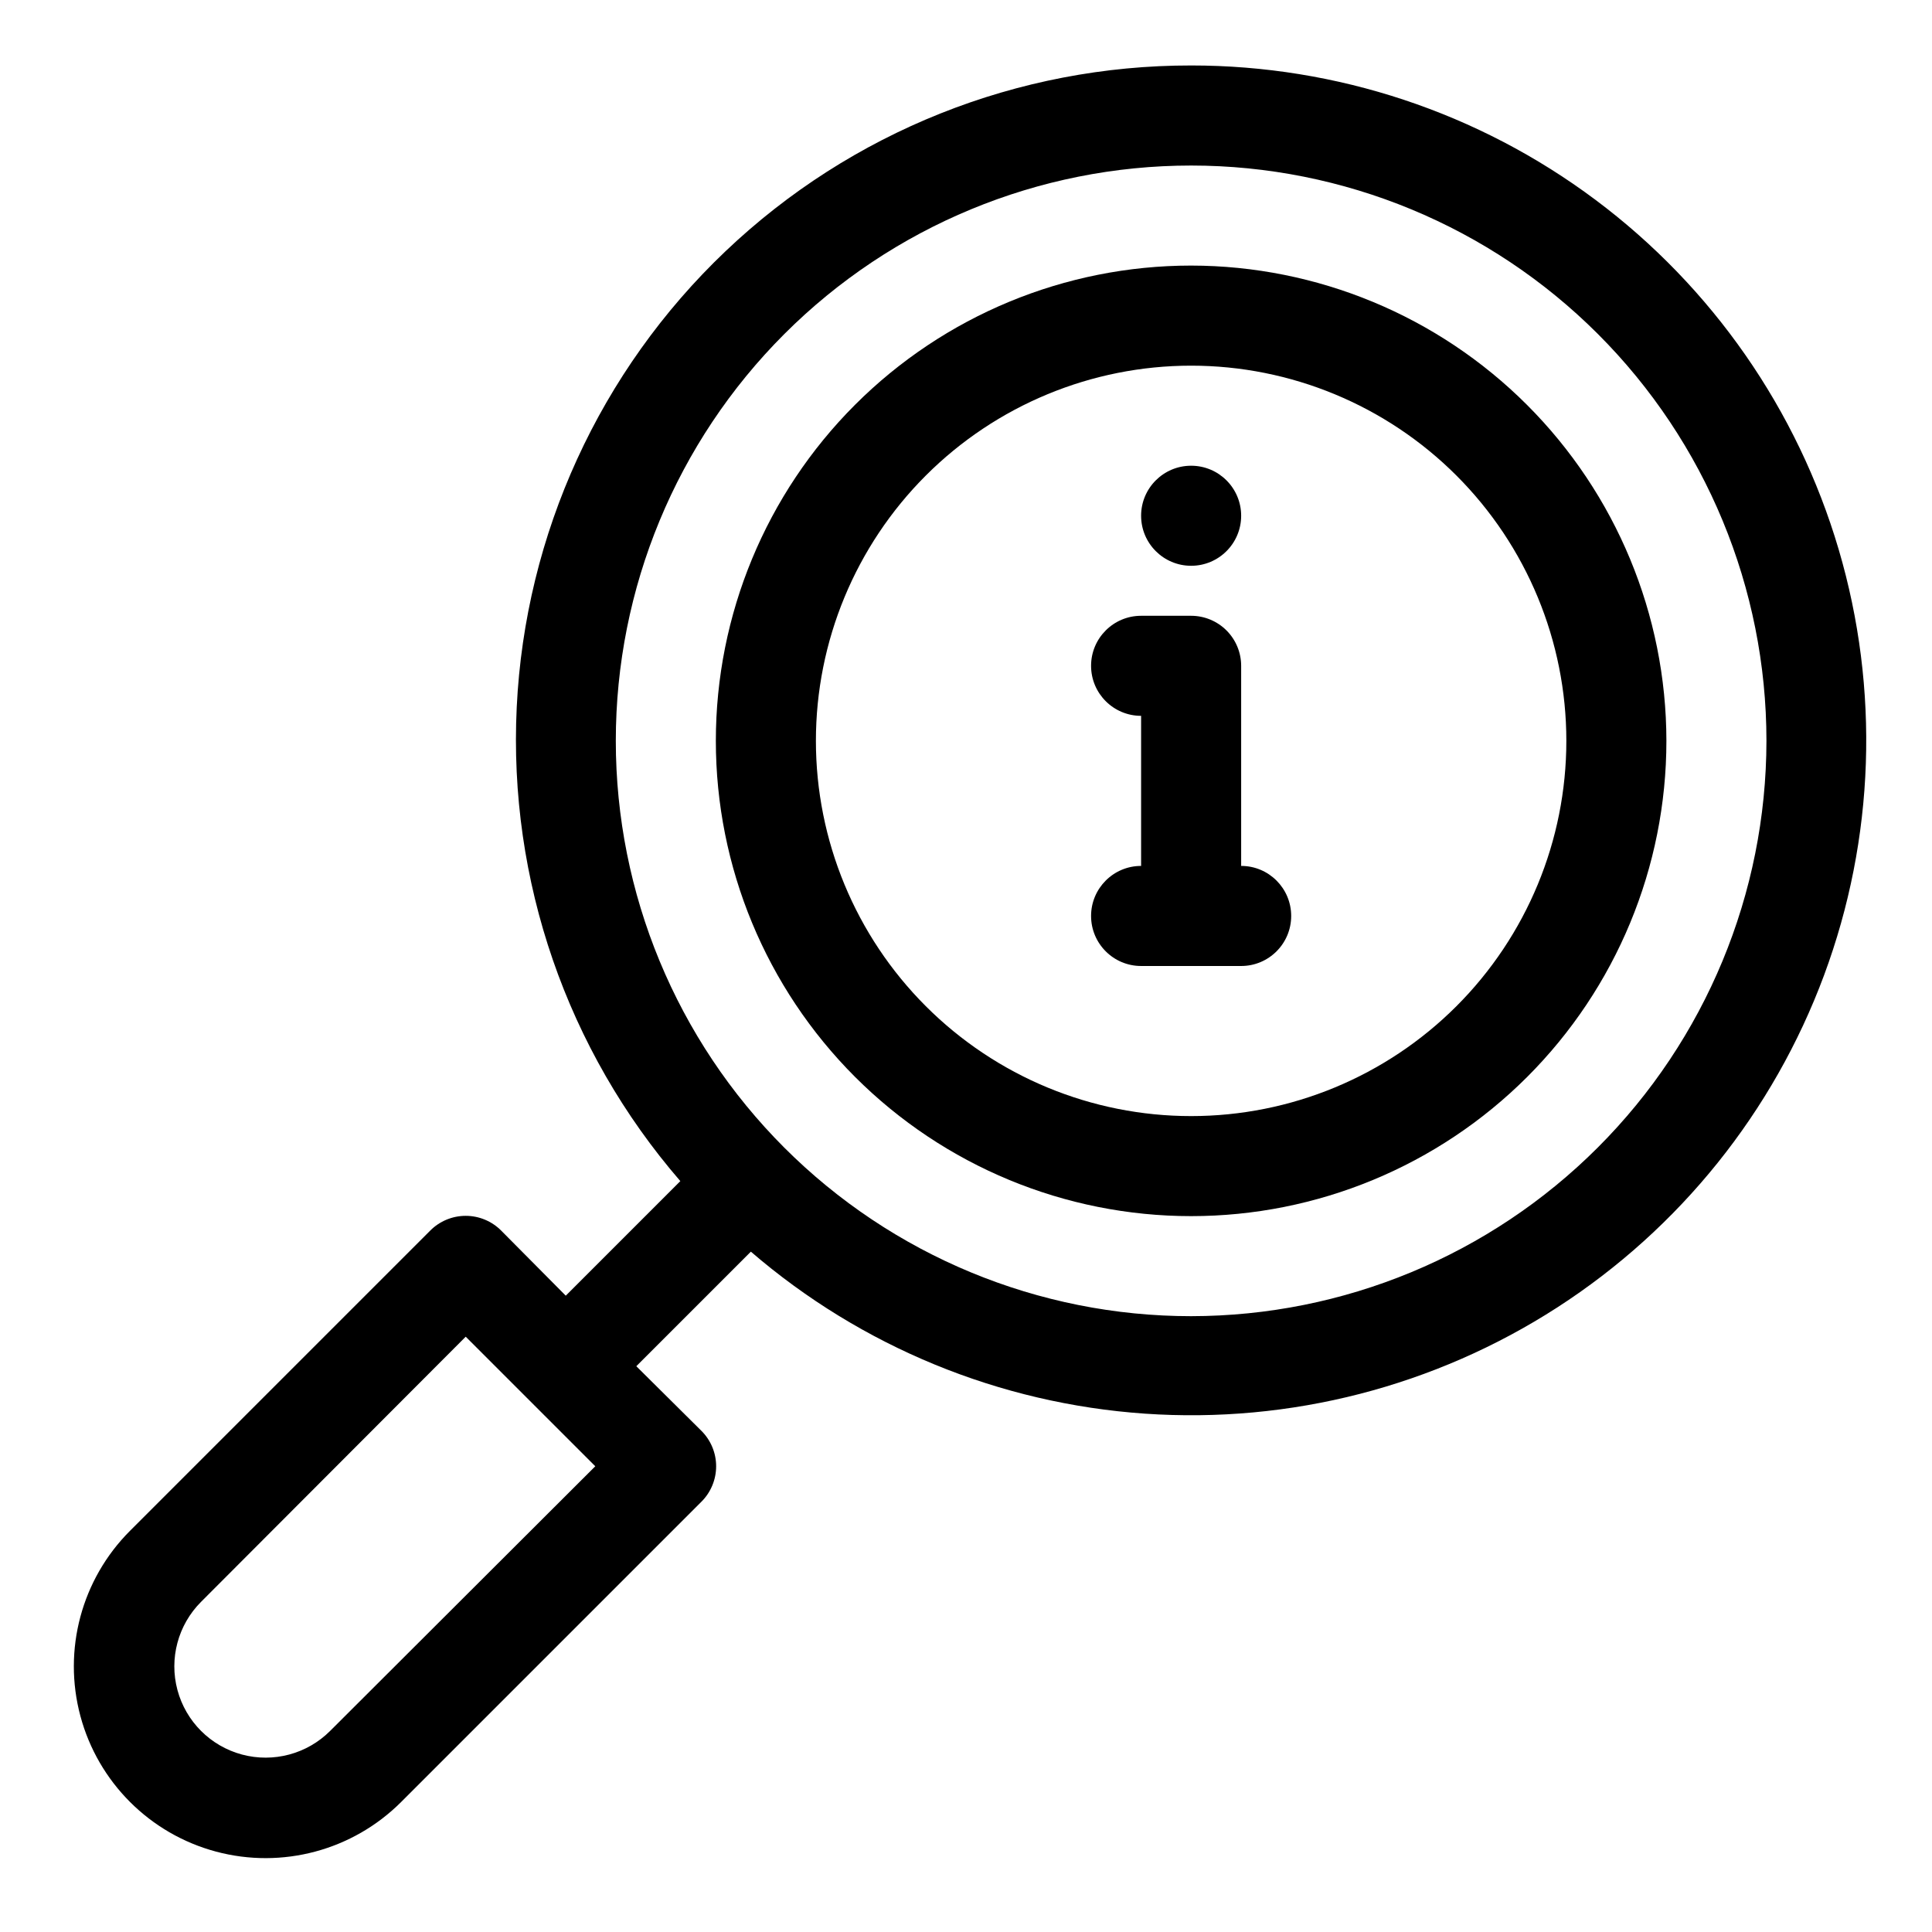
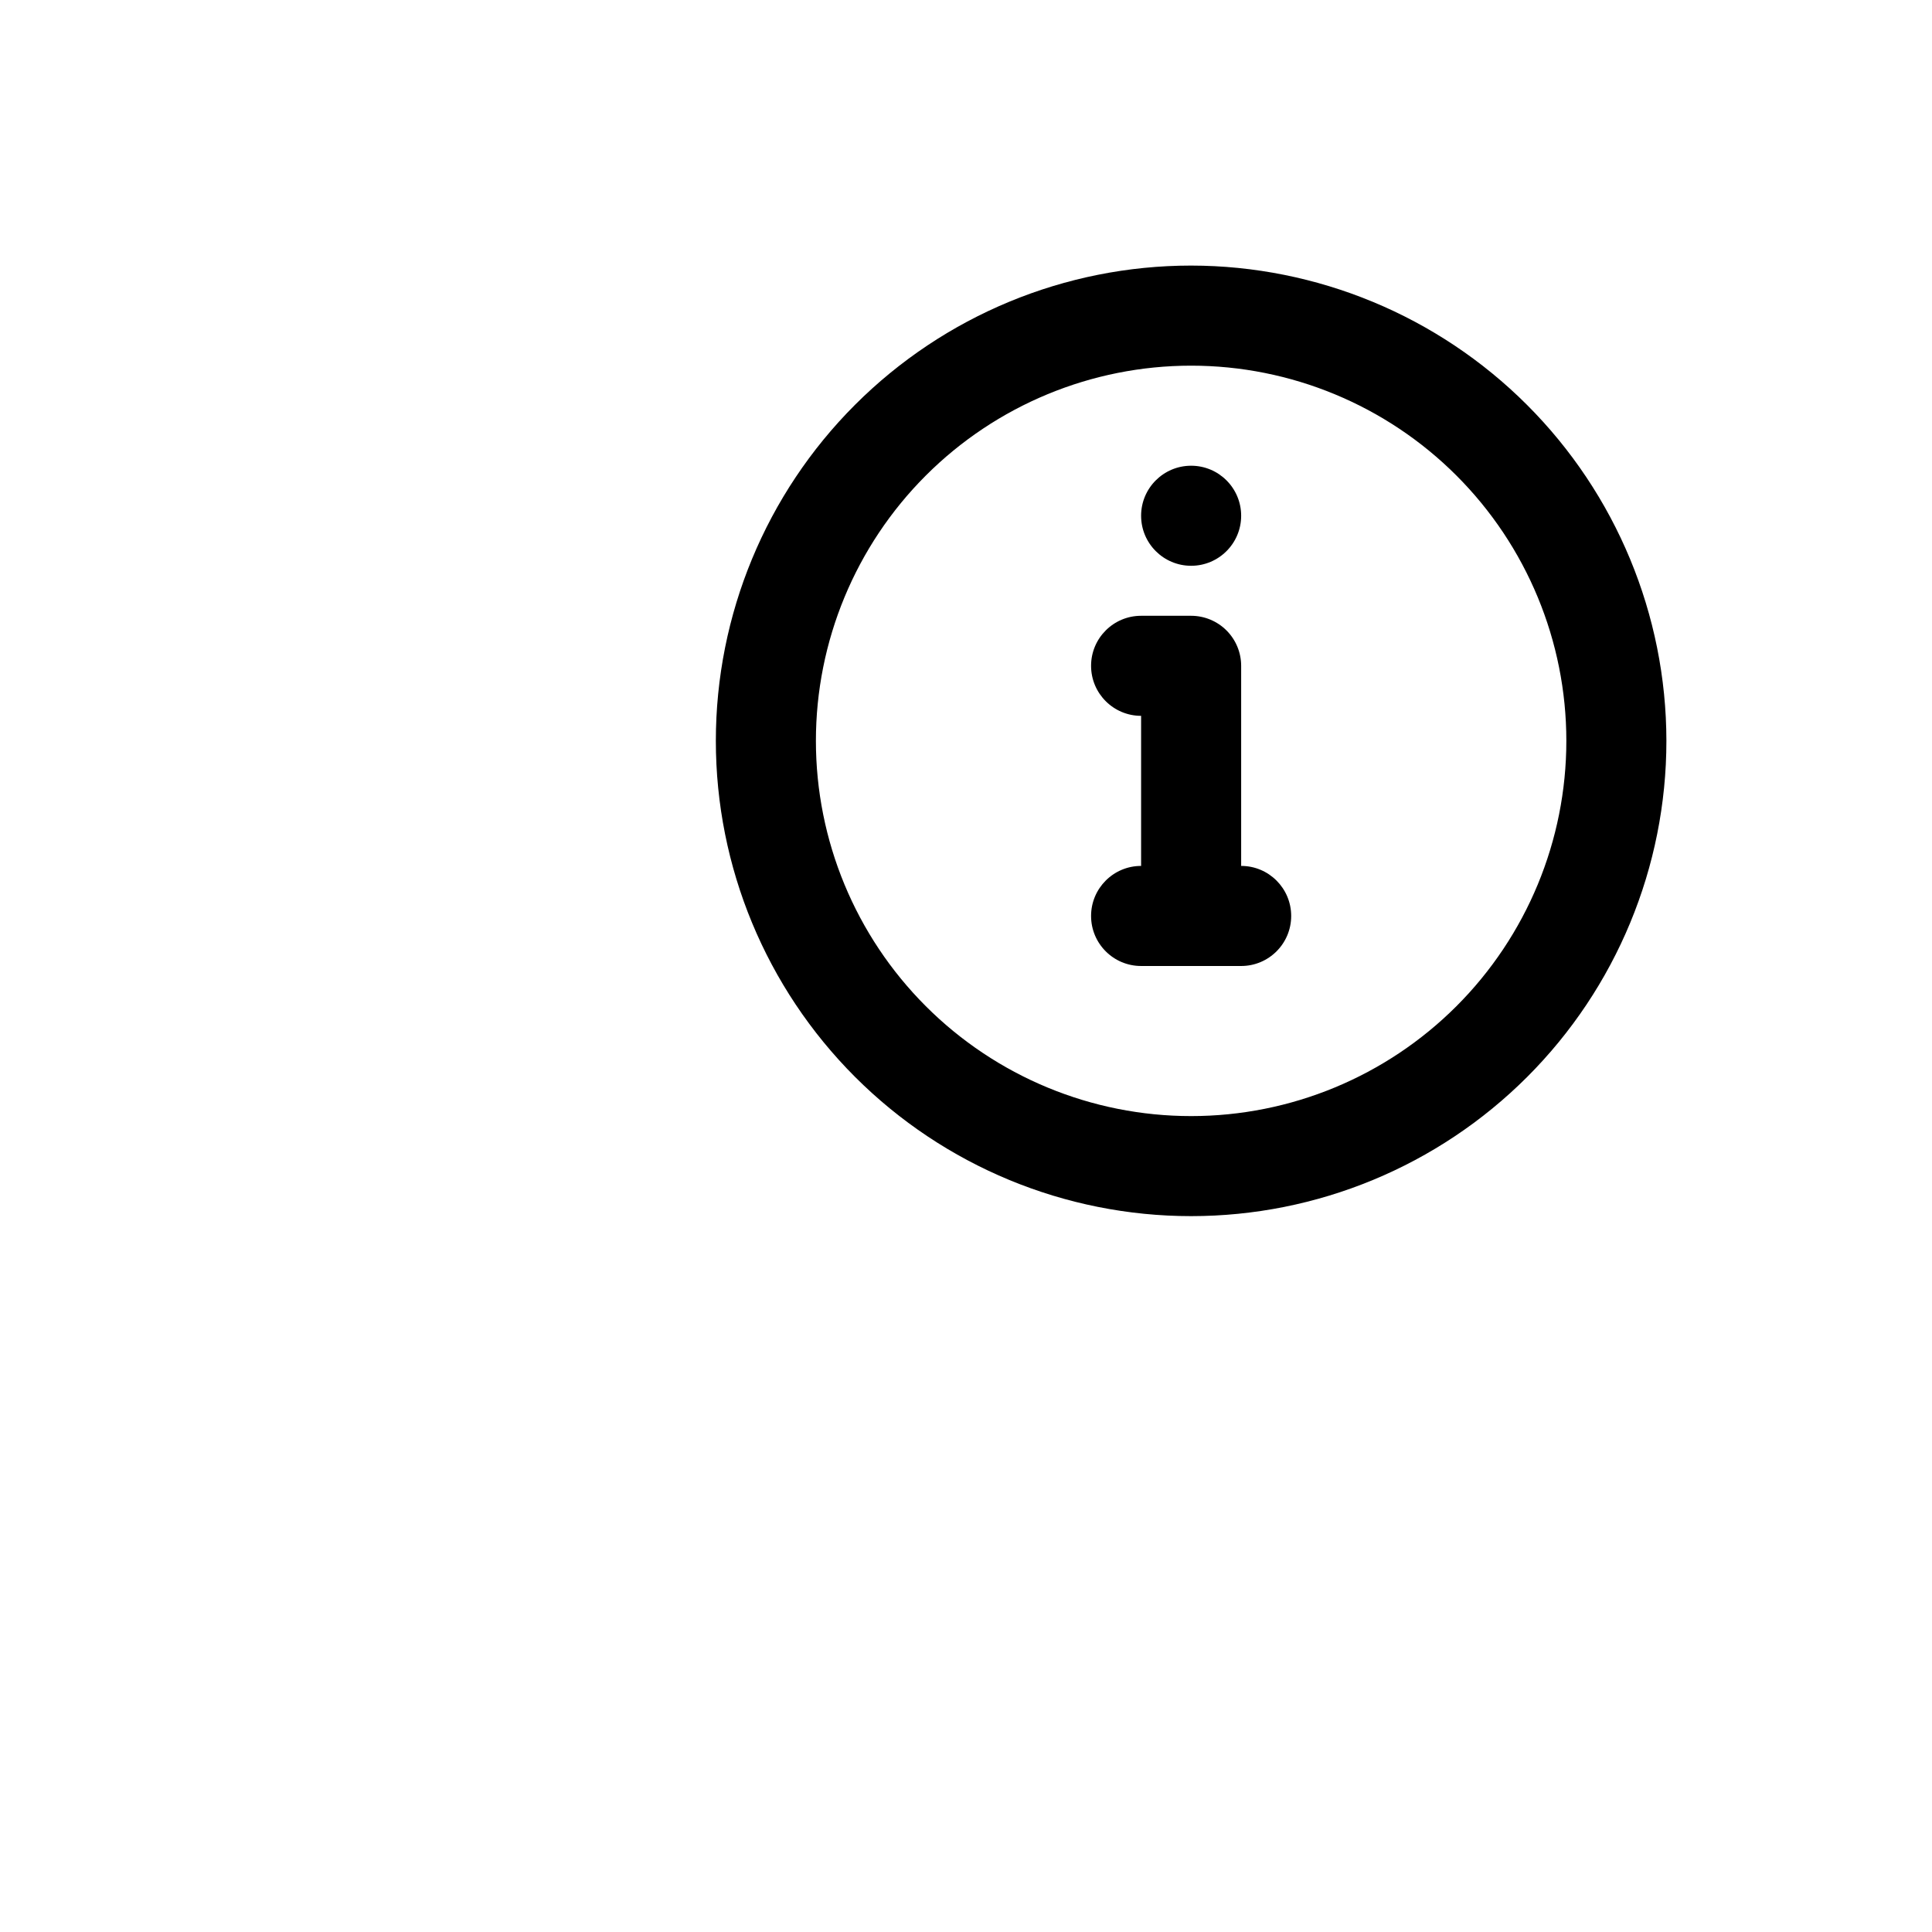
<svg xmlns="http://www.w3.org/2000/svg" fill="#000000" width="800px" height="800px" version="1.1" viewBox="144 144 512 512">
  <g>
-     <path d="m459.66 161.35c-45.938-0.055-90.129 17.582-123.41 49.246-33.277 31.664-53.086 74.93-55.312 120.81-2.227 45.883 13.301 90.859 43.355 125.6l-30.359 30.363-17.102-17.234v-0.004c-2.492-2.508-5.879-3.922-9.414-3.922-3.535 0-6.926 1.414-9.414 3.922l-79.551 79.551c-12.836 12.836-17.848 31.547-13.148 49.082 4.699 17.531 18.395 31.23 35.93 35.926 17.535 4.699 36.242-0.312 49.078-13.148l79.551-79.551c2.508-2.488 3.922-5.879 3.922-9.414s-1.414-6.922-3.922-9.41l-17.234-17.105 30.359-30.359c29.258 25.207 65.887 40.266 104.41 42.93 38.527 2.66 76.879-7.219 109.32-28.164 32.445-20.941 57.242-51.828 70.68-88.031s14.793-75.785 3.871-112.83c-10.926-37.039-33.547-69.551-64.48-92.668-30.934-23.121-68.52-35.605-107.14-35.59zm-228.17 441.36c-6.109 6.109-15.016 8.496-23.363 6.262-8.348-2.238-14.867-8.758-17.105-17.105-2.234-8.344 0.152-17.25 6.262-23.363l70.137-70.266 34.336 34.336zm228.17-109.91c-40.438 0-79.219-16.062-107.81-44.656s-44.656-67.375-44.656-107.81 16.062-79.219 44.656-107.81c28.594-28.59 67.375-44.656 107.81-44.656s79.219 16.066 107.81 44.656c28.594 28.594 44.656 67.375 44.656 107.81-0.035 40.426-16.109 79.188-44.695 107.77-28.586 28.586-67.348 44.66-107.77 44.695z" />
    <path d="m459.66 214.38c-33.406 0-65.441 13.273-89.062 36.891-23.621 23.621-36.891 55.66-36.891 89.062 0 33.406 13.27 65.441 36.891 89.062 23.621 23.621 55.656 36.891 89.062 36.891s65.441-13.27 89.062-36.891c23.621-23.621 36.891-55.656 36.891-89.062-0.035-33.395-13.316-65.41-36.93-89.023-23.613-23.613-55.629-36.895-89.023-36.93zm0 225.39v0.004c-26.371 0-51.664-10.477-70.312-29.125-18.648-18.648-29.125-43.941-29.125-70.312 0-26.371 10.477-51.664 29.125-70.312 18.648-18.645 43.941-29.121 70.312-29.121s51.664 10.477 70.312 29.121c18.648 18.648 29.125 43.941 29.125 70.312 0 26.371-10.477 51.664-29.125 70.312-18.648 18.648-43.941 29.125-70.312 29.125z" />
    <path d="m472.92 280.68c0 7.32-5.934 13.258-13.258 13.258-7.32 0-13.258-5.938-13.258-13.258 0-7.324 5.938-13.258 13.258-13.258 7.324 0 13.258 5.934 13.258 13.258" />
    <path d="m472.92 373.48v-53.031c0-3.516-1.398-6.887-3.883-9.375-2.488-2.484-5.859-3.883-9.375-3.883h-13.258c-7.324 0-13.258 5.938-13.258 13.258 0 7.324 5.934 13.258 13.258 13.258v39.773c-7.324 0-13.258 5.938-13.258 13.262 0 7.32 5.934 13.258 13.258 13.258h26.516c7.324 0 13.258-5.938 13.258-13.258 0-7.324-5.934-13.262-13.258-13.262z" />
  </g>
</svg>